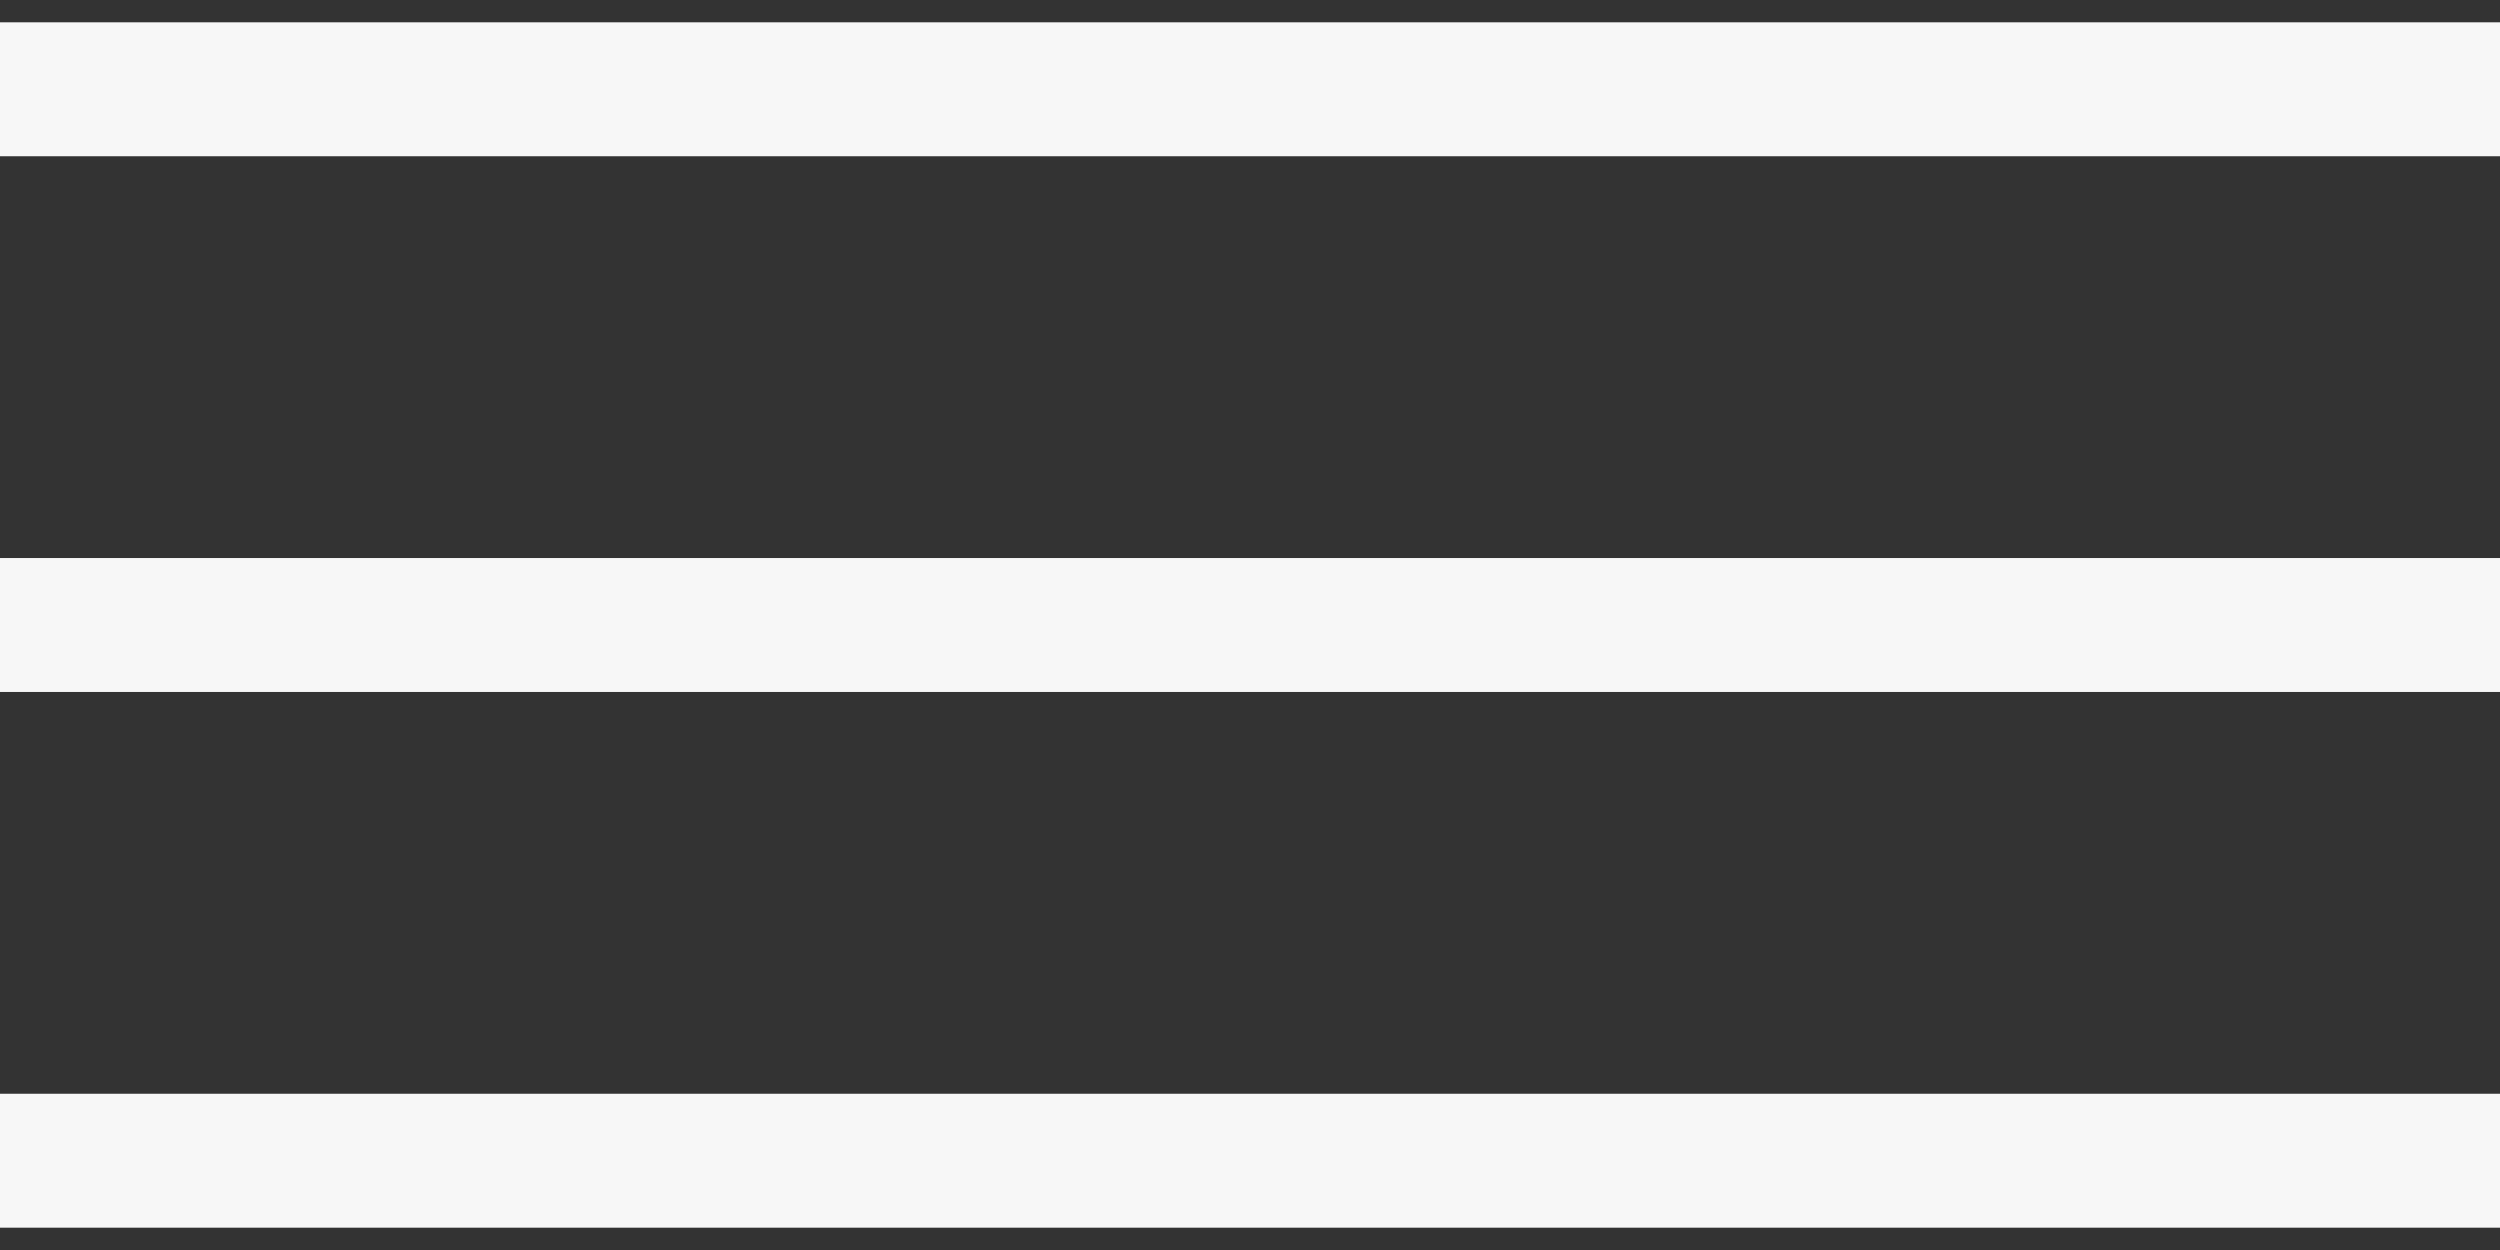
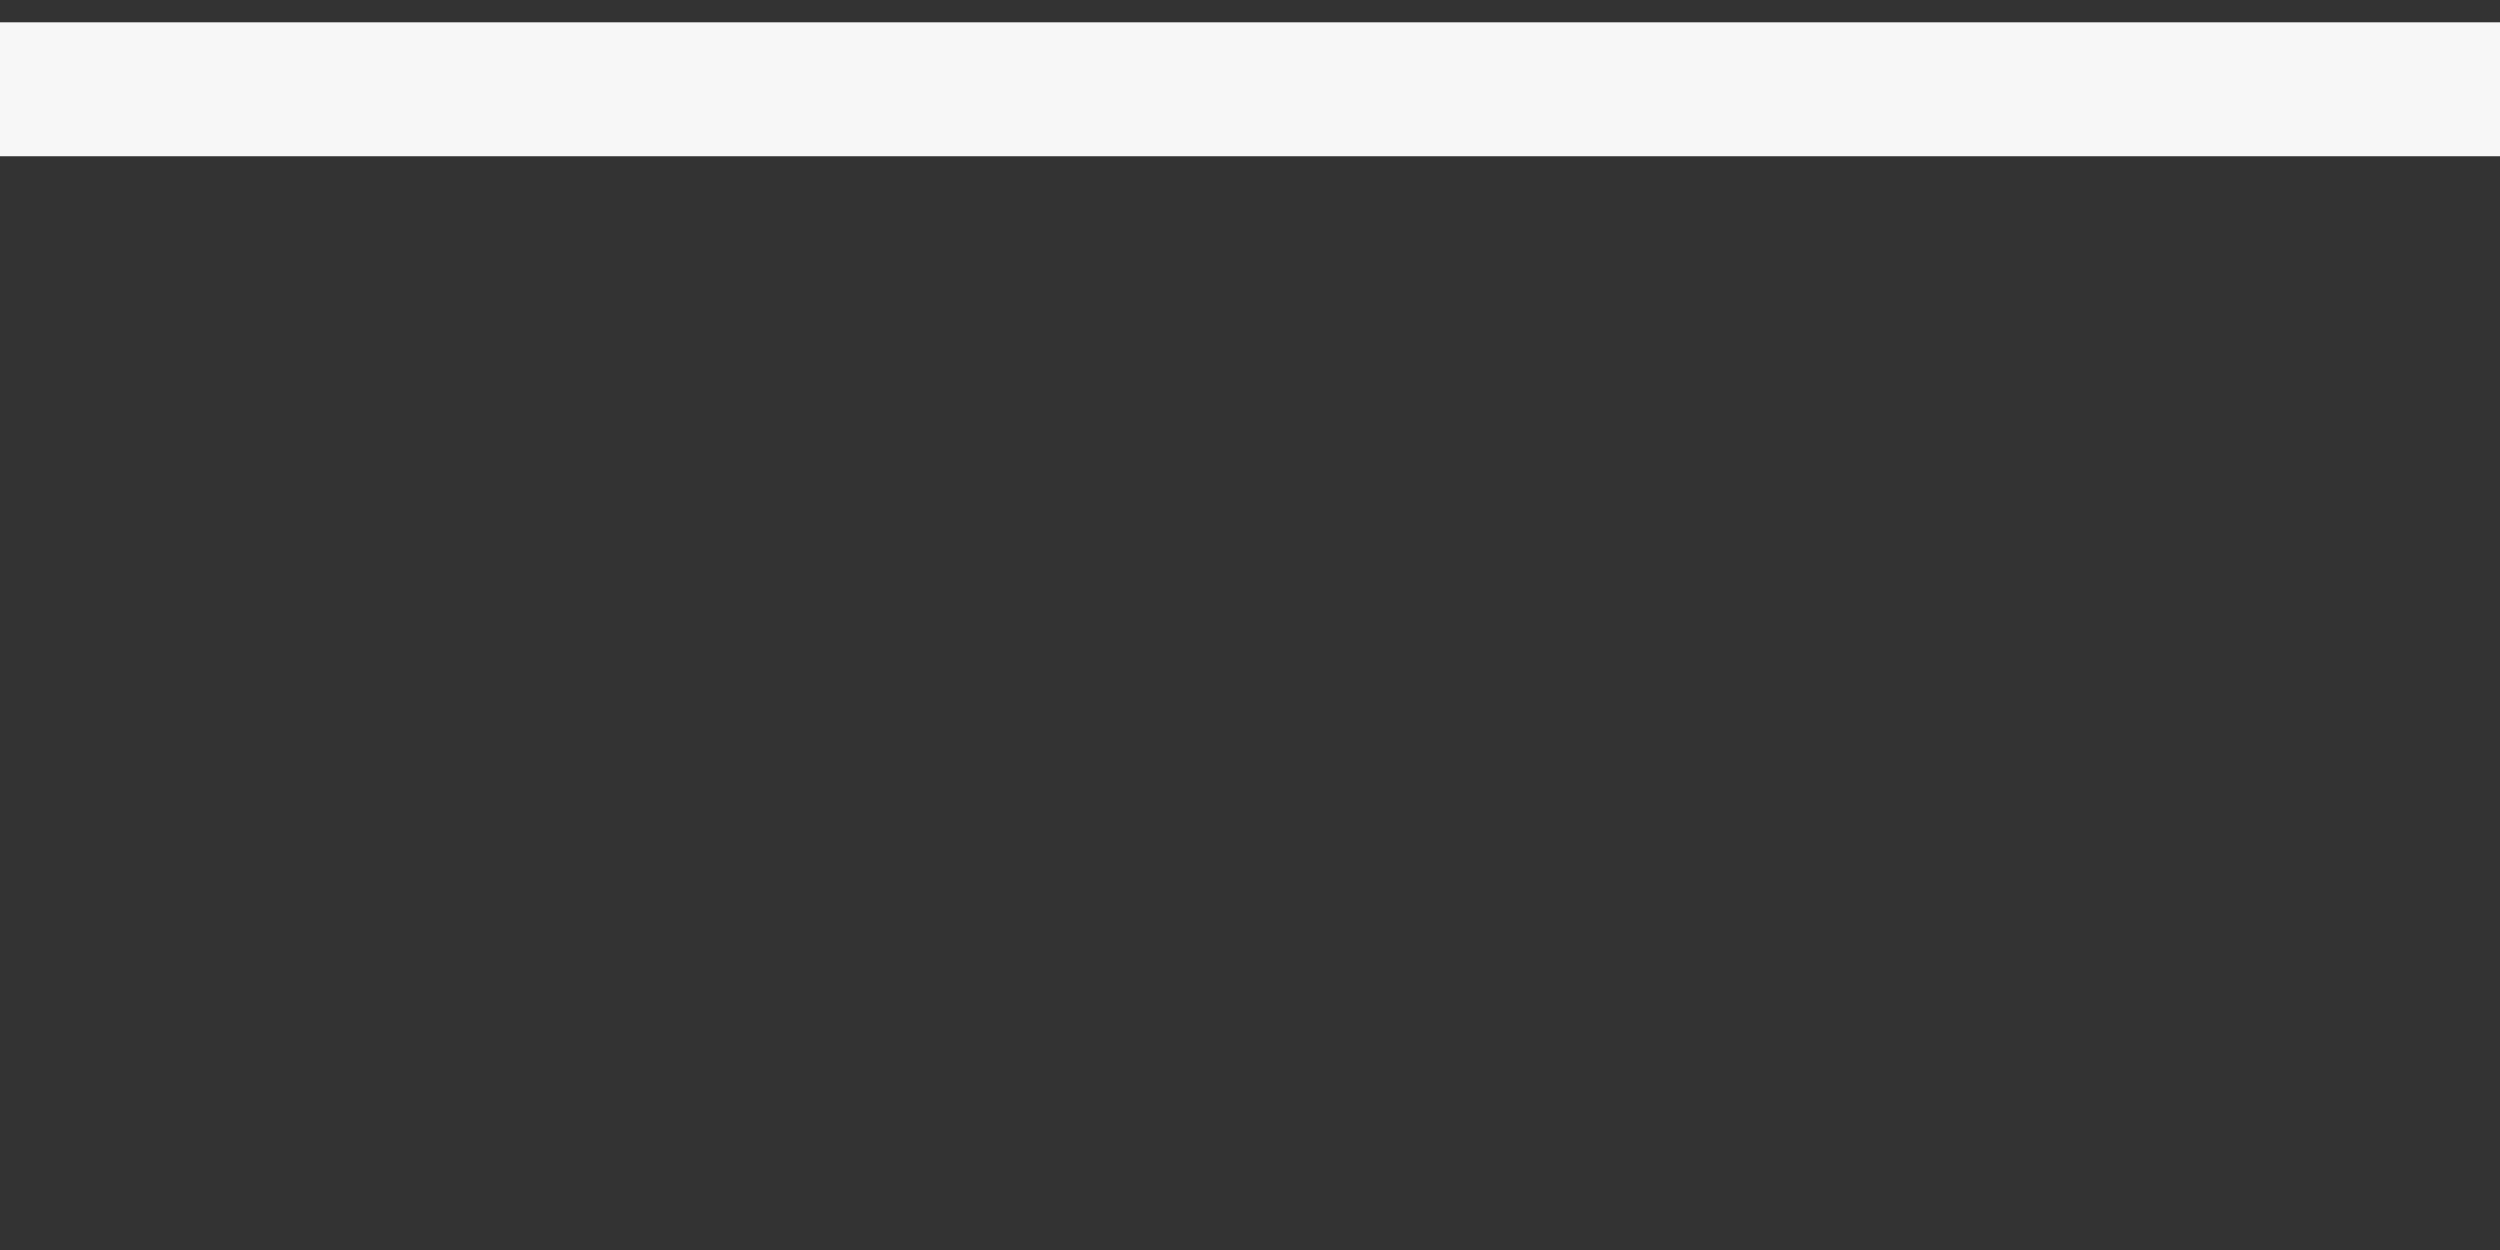
<svg xmlns="http://www.w3.org/2000/svg" width="28" height="14" viewBox="0 0 28 14" fill="none">
  <rect x="0" y="0" width="28" height="14" fill="#333333" stroke="none" />
  <path d="M0 1H28" stroke="#F7F7F7" stroke-width="1.5" />
-   <path d="M0 7H28" stroke="#F7F7F7" stroke-width="1.5" />
-   <path d="M0 13H28" stroke="#F7F7F7" stroke-width="1.5" />
</svg>